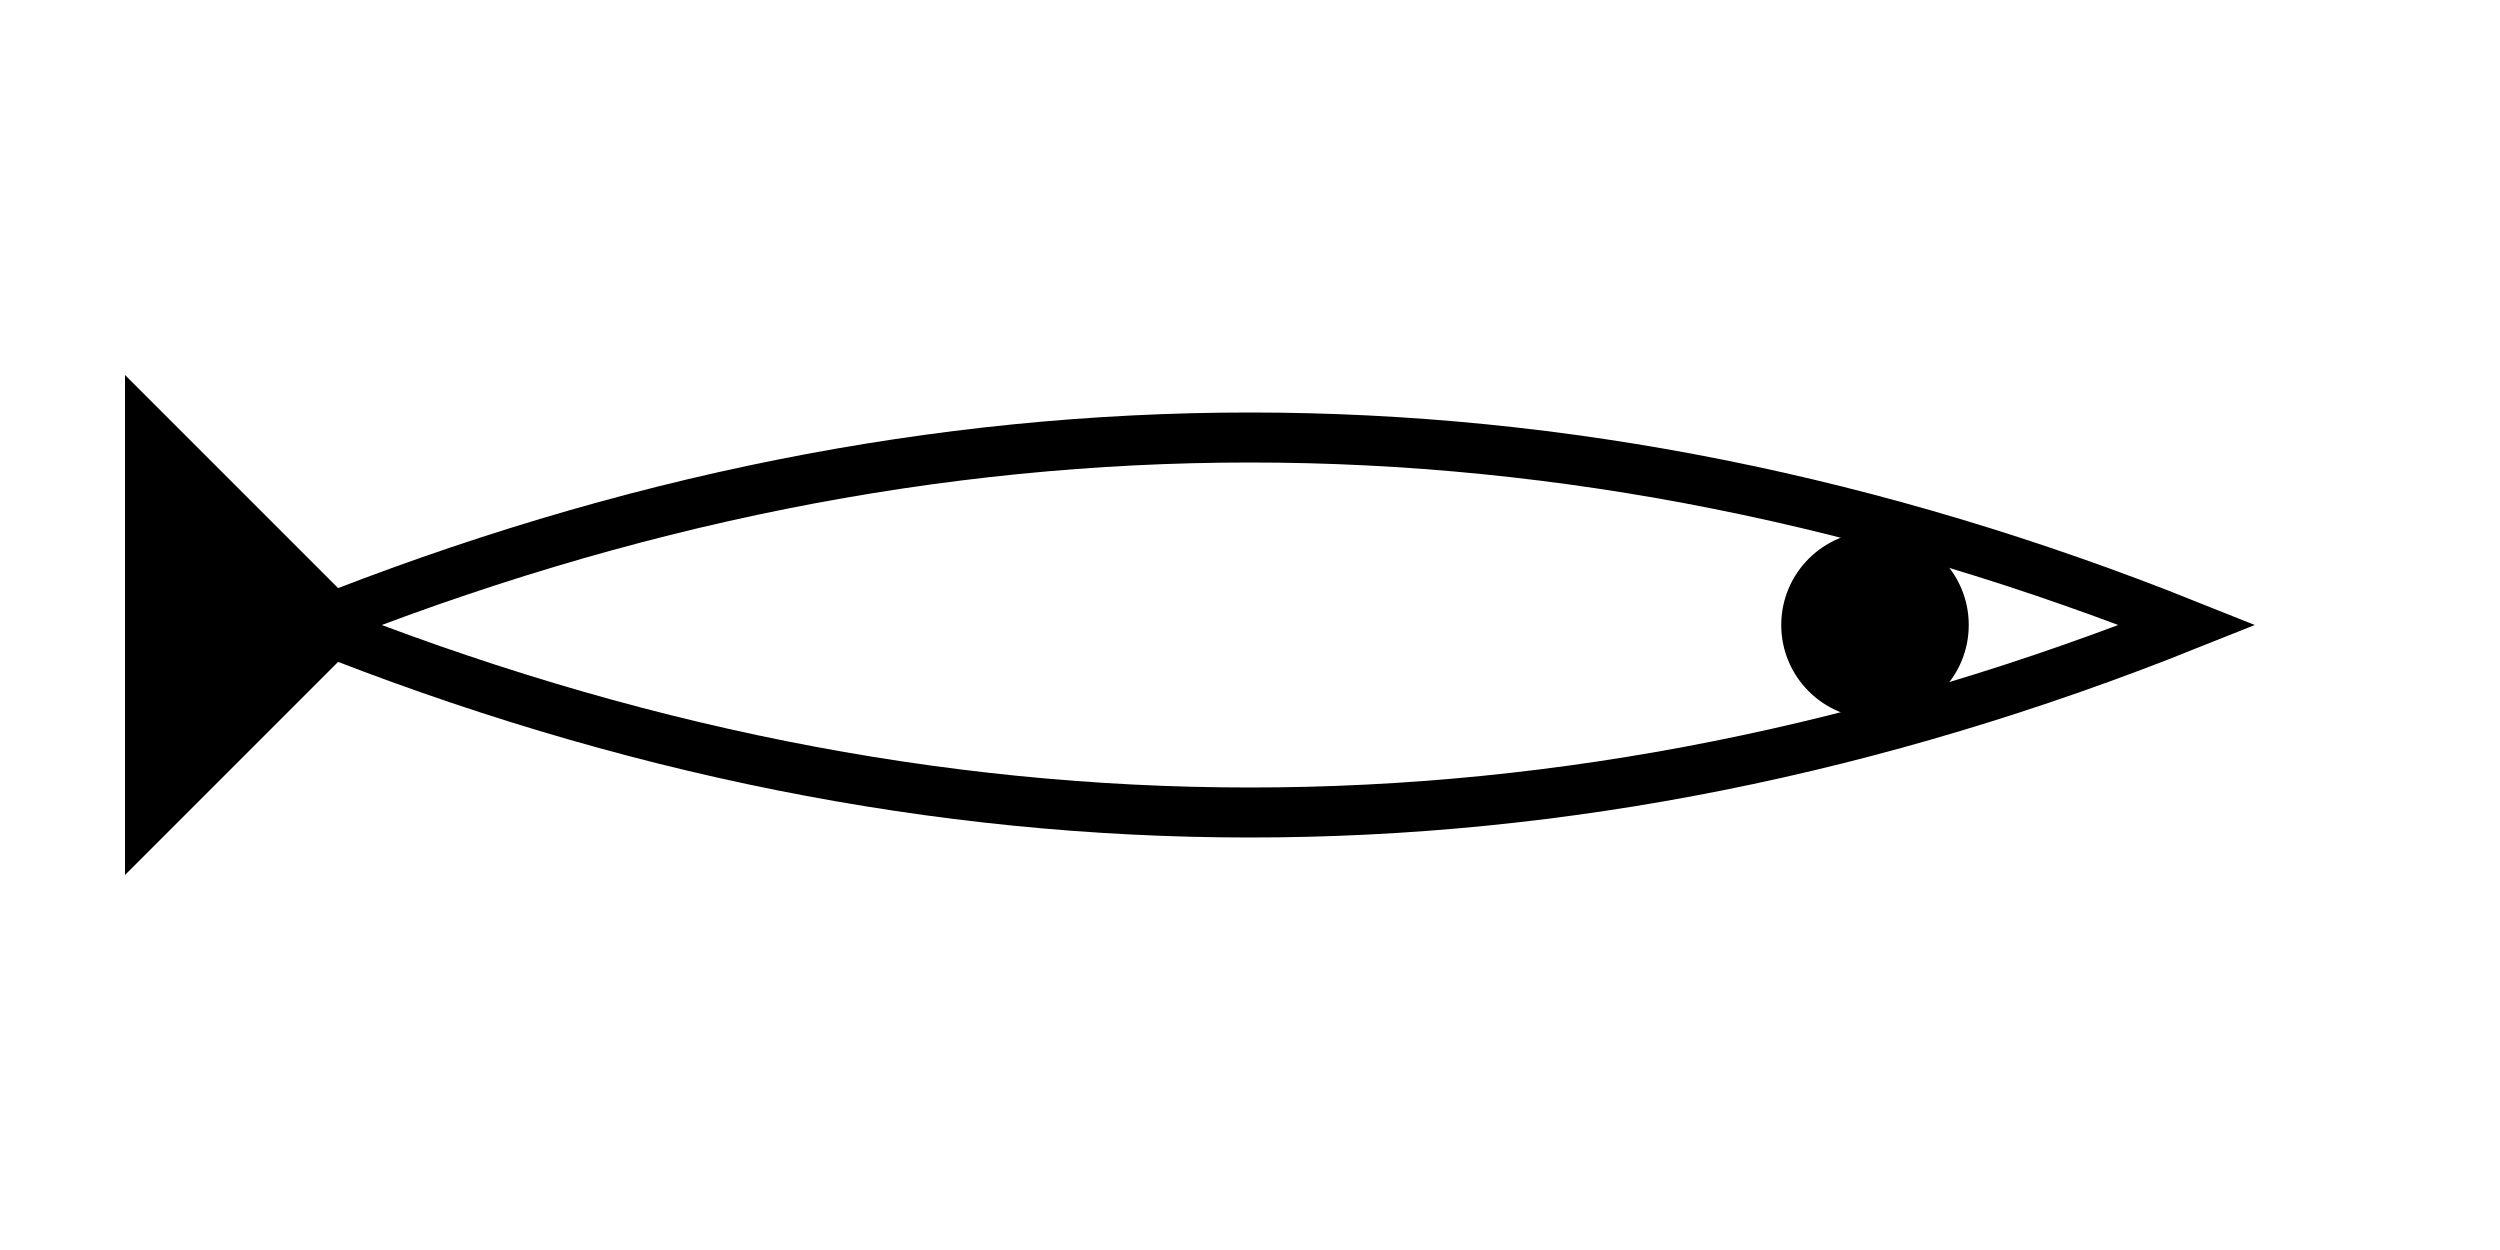
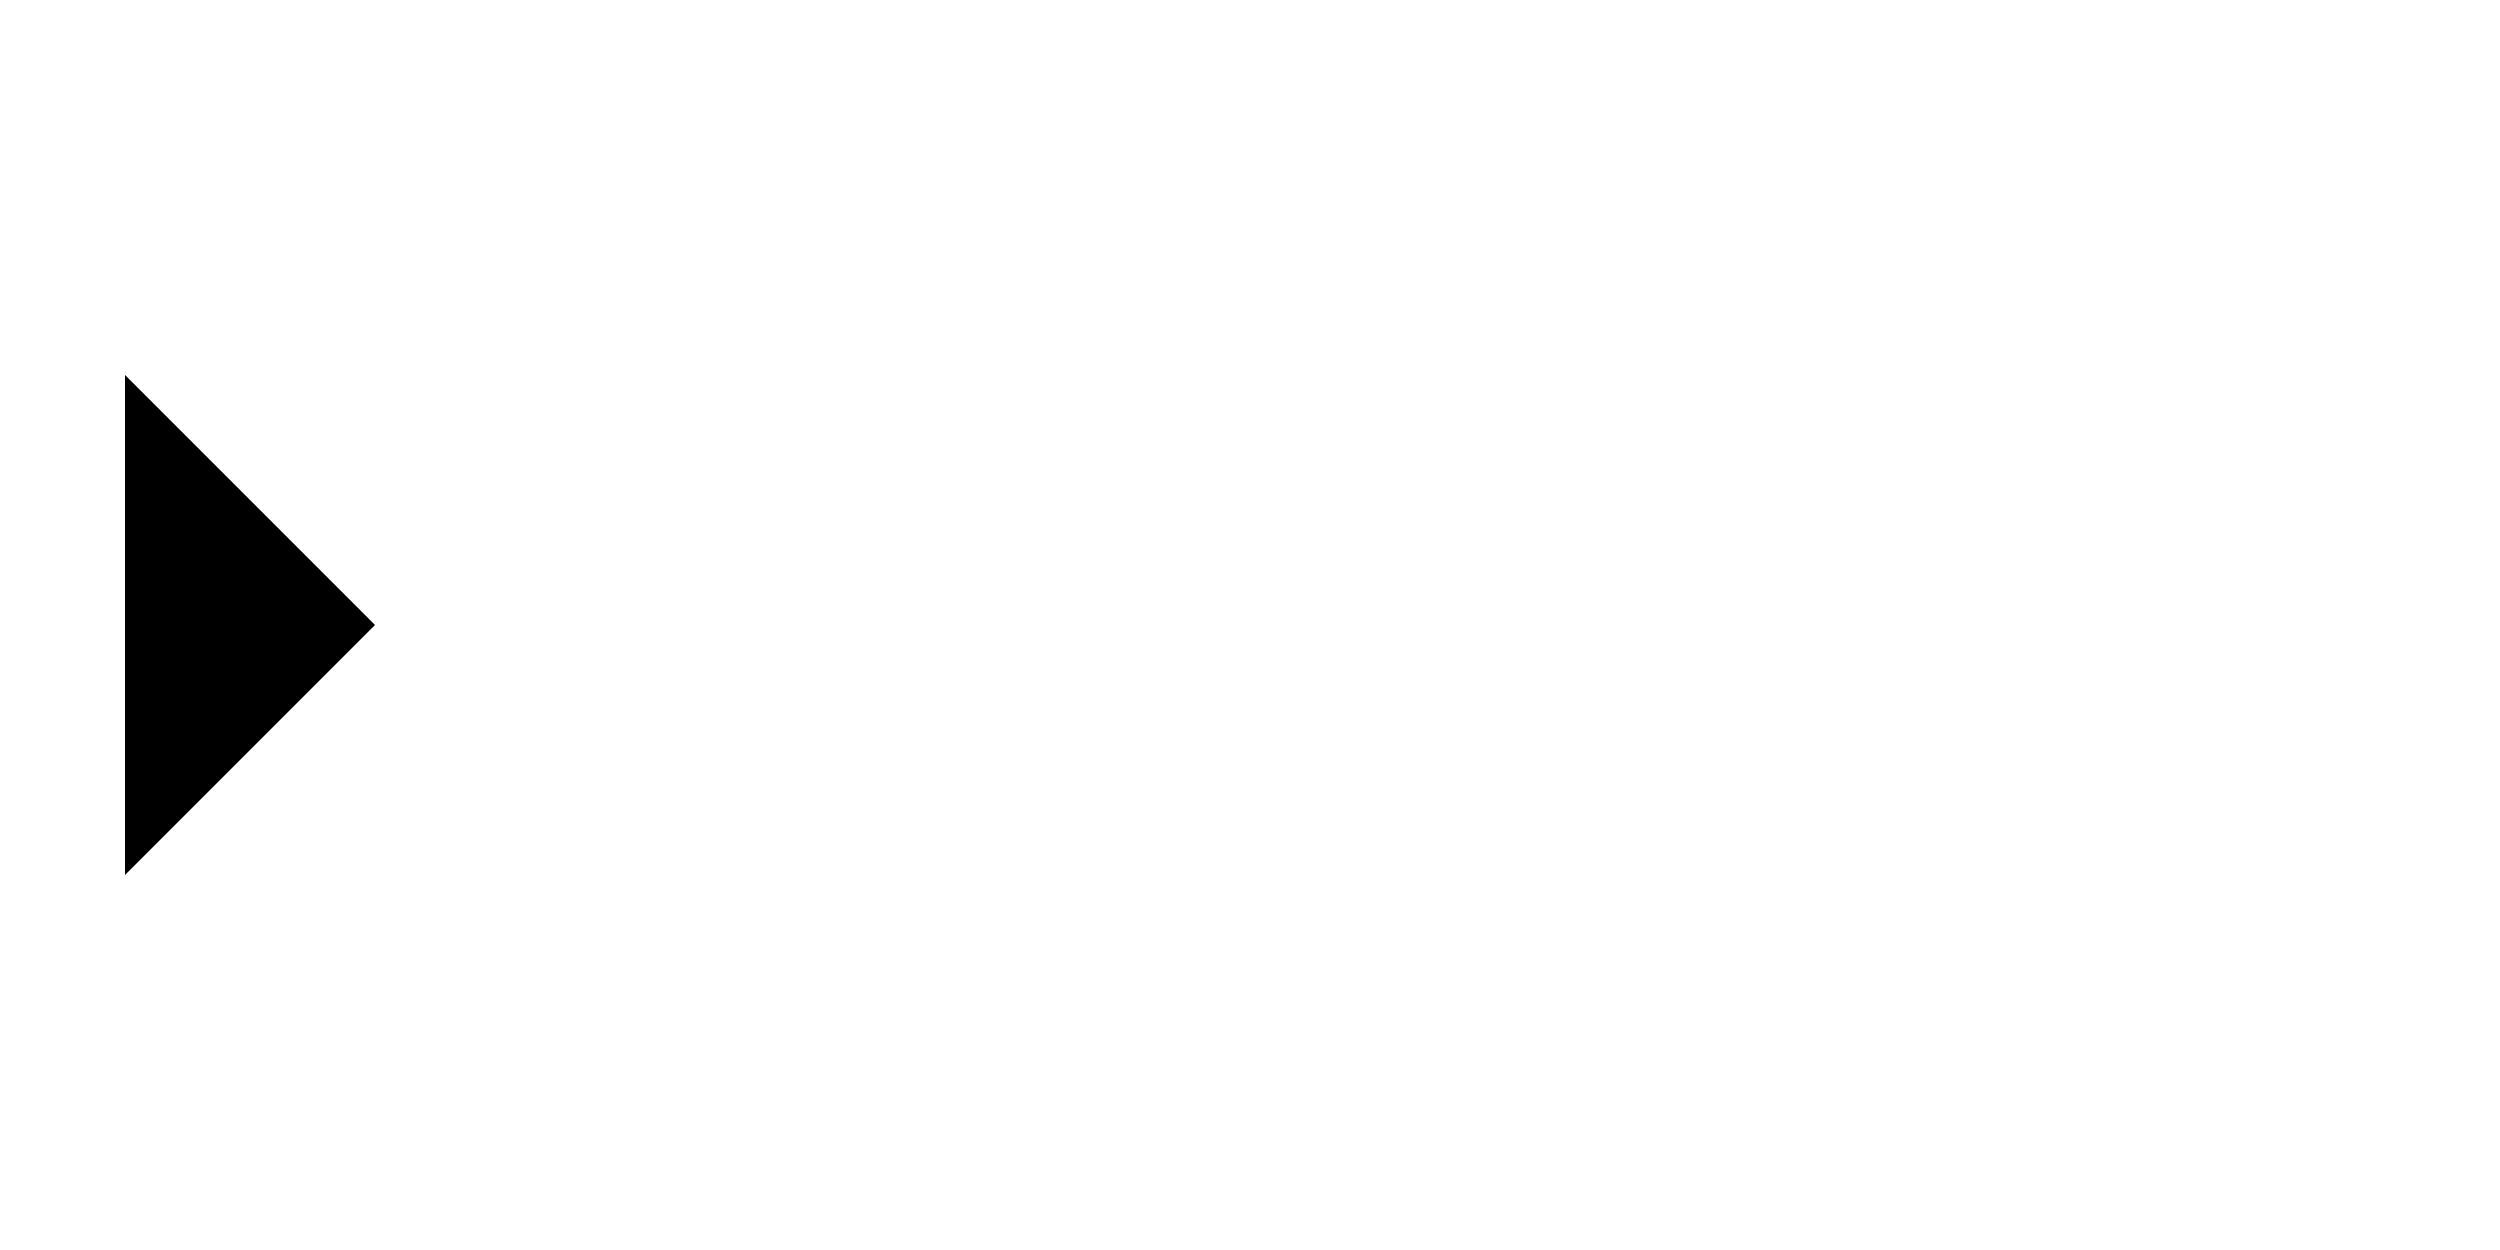
<svg xmlns="http://www.w3.org/2000/svg" viewBox="0 0 400 200">
-   <path d="M50 100 C150 60, 250 60, 350 100 C250 140, 150 140, 50 100" stroke="black" stroke-width="8" fill="none" stroke-linecap="round" />
-   <circle cx="300" cy="100" r="15" fill="black" />
  <path d="M60 100 L20 60 L20 140 Z" fill="black" />
</svg>